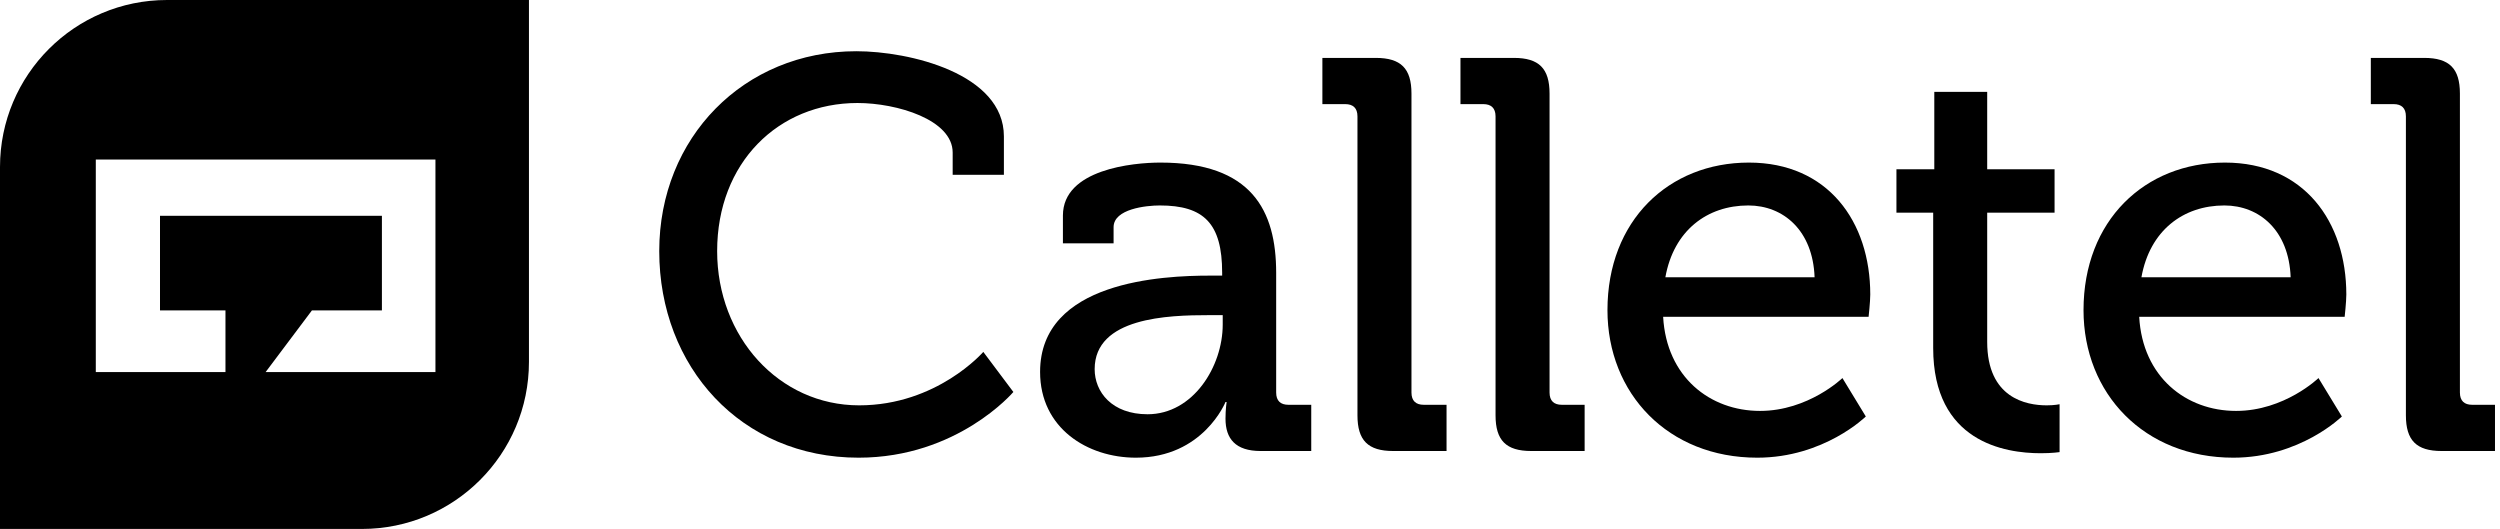
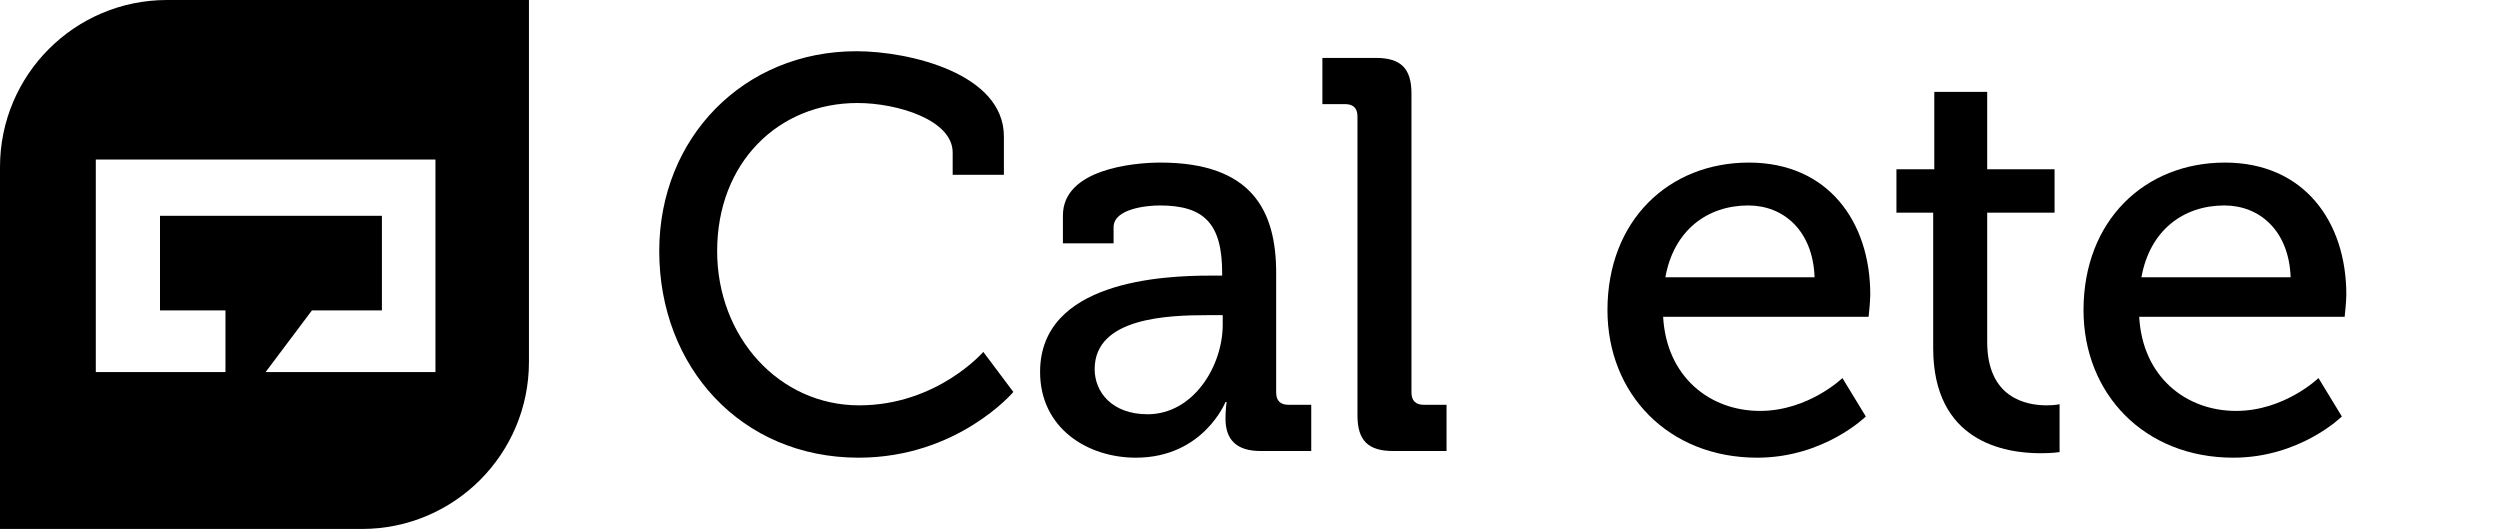
<svg xmlns="http://www.w3.org/2000/svg" width="449px" height="95px" viewBox="0 0 449 95" version="1.1">
  <title>logo-schwarz</title>
  <g id="Page-1" stroke="none" stroke-width="1" fill="none" fill-rule="evenodd">
    <g id="Artboard" transform="translate(-795, -424)" fill="#000000">
      <g id="logo-schwarz" transform="translate(795, 424)">
        <g id="Calletel" transform="translate(118.4, 9.2)" fill-rule="nonzero">
          <path d="M0,35.9 C0,56.7 14.7,73 35.8,73 C53.6,73 63.6,61.2 63.6,61.2 L58.2,54 C58.2,54 49.9,63.6 35.9,63.6 C21.5,63.6 10.4,51.3 10.4,35.9 C10.4,20 21.4,9.3 35.6,9.3 C42.7,9.3 52.7,12.3 52.7,18.2 L52.7,22.2 L61.9,22.2 L61.9,15.3 C61.9,4 44.9,0 35.4,0 C15.2,0 0,15.5 0,35.9 Z" />
          <path d="M68.4,57.6 C68.4,67.7 76.9,73 85.6,73 C97.7,73 101.7,63 101.7,63 L101.9,63 C101.9,63 101.7,64.3 101.7,66 C101.7,69.6 103.5,71.8 108,71.8 L117.1,71.8 L117.1,63.5 L113,63.5 C111.6,63.5 110.8,62.8 110.8,61.3 L110.8,39.8 C110.8,28.6 106.4,20 90,20 C85.1,20 72.5,21.2 72.5,29.5 L72.5,34.5 L81.6,34.5 L81.6,31.6 C81.6,28.3 87.5,27.7 89.9,27.7 C97.8,27.7 101.1,30.9 101.1,39.8 L101.1,40.3 L98.9,40.3 C90.4,40.3 68.4,41.3 68.4,57.6 Z M78.2,57.1 C78.2,47.8 91.4,47.4 98.7,47.4 L101.2,47.4 L101.2,49.1 C101.2,56.6 95.9,65.2 87.7,65.2 C81.3,65.2 78.2,61.2 78.2,57.1 Z" id="Shape" />
          <path d="M125.4,65.4 C125.4,69.9 127.3,71.8 131.8,71.8 L141.4,71.8 L141.4,63.5 L137.3,63.5 C135.9,63.5 135.1,62.8 135.1,61.3 L135.1,7.6 C135.1,3.1 133.2,1.2 128.7,1.2 L119.1,1.2 L119.1,9.5 L123.2,9.5 C124.6,9.5 125.4,10.2 125.4,11.7 L125.4,65.4 Z" />
-           <path d="M150.2,65.4 C150.2,69.9 152.1,71.8 156.6,71.8 L166.2,71.8 L166.2,63.5 L162.1,63.5 C160.7,63.5 159.9,62.8 159.9,61.3 L159.9,7.6 C159.9,3.1 158,1.2 153.5,1.2 L143.9,1.2 L143.9,9.5 L148,9.5 C149.4,9.5 150.2,10.2 150.2,11.7 L150.2,65.4 Z" />
          <path d="M170.3,46.5 C170.3,61.5 181.2,73 197.2,73 C209.2,73 216.7,65.6 216.7,65.6 L212.5,58.7 C212.5,58.7 206.4,64.6 197.7,64.6 C188.7,64.6 180.9,58.5 180.3,47.7 L217.2,47.7 C217.2,47.7 217.5,45 217.5,43.7 C217.5,30.6 209.9,20 195.7,20 C181.3,20 170.3,30.4 170.3,46.5 Z M180.7,40.6 C182.2,32.2 188.2,27.7 195.6,27.7 C201.9,27.7 207.2,32.2 207.5,40.6 L180.7,40.6 Z" id="Shape" />
          <path d="M228.8,53.3 C228.8,70.2 241.7,72.2 248.1,72.2 C250.2,72.2 251.5,72 251.5,72 L251.5,63.4 C251.5,63.4 250.6,63.6 249.2,63.6 C245.5,63.6 238.5,62.3 238.5,52.2 L238.5,29 L250.6,29 L250.6,21.2 L238.5,21.2 L238.5,7.3 L229,7.3 L229,21.2 L222.2,21.2 L222.2,29 L228.8,29 L228.8,53.3 Z" />
-           <path d="M255.8,46.5 C255.8,61.5 266.7,73 282.7,73 C294.7,73 302.2,65.6 302.2,65.6 L298,58.7 C298,58.7 291.9,64.6 283.2,64.6 C274.2,64.6 266.4,58.5 265.8,47.7 L302.7,47.7 C302.7,47.7 303,45 303,43.7 C303,30.6 295.4,20 281.2,20 C266.8,20 255.8,30.4 255.8,46.5 Z M266.2,40.6 C267.7,32.2 273.7,27.7 281.1,27.7 C287.4,27.7 292.7,32.2 293,40.6 L266.2,40.6 Z" id="Shape" />
-           <path d="M313.7,65.4 C313.7,69.9 315.6,71.8 320.1,71.8 L329.7,71.8 L329.7,63.5 L325.6,63.5 C324.2,63.5 323.4,62.8 323.4,61.3 L323.4,7.6 C323.4,3.1 321.5,1.2 317,1.2 L307.4,1.2 L307.4,9.5 L311.5,9.5 C312.9,9.5 313.7,10.2 313.7,11.7 L313.7,65.4 Z" />
+           <path d="M255.8,46.5 C255.8,61.5 266.7,73 282.7,73 C294.7,73 302.2,65.6 302.2,65.6 L298,58.7 C298,58.7 291.9,64.6 283.2,64.6 C274.2,64.6 266.4,58.5 265.8,47.7 L302.7,47.7 C302.7,47.7 303,45 303,43.7 C303,30.6 295.4,20 281.2,20 C266.8,20 255.8,30.4 255.8,46.5 M266.2,40.6 C267.7,32.2 273.7,27.7 281.1,27.7 C287.4,27.7 292.7,32.2 293,40.6 L266.2,40.6 Z" id="Shape" />
        </g>
        <path d="M95,0 L95,65 C95,81.569 81.569,95 65,95 L0,95 L0,30 C-2.02906125e-15,13.431 13.431,3.04359188e-15 30,0 L95,0 Z M78.206,28.649 L17.206,28.649 L17.206,66.823 L40.494,66.823 L40.494,55.753 L28.736,55.753 L28.736,38.76 L68.591,38.76 L68.591,55.753 L56.018,55.753 L47.706,66.823 L78.206,66.823 L78.206,28.649 Z" id="CALLETEL" />
      </g>
    </g>
  </g>
</svg>